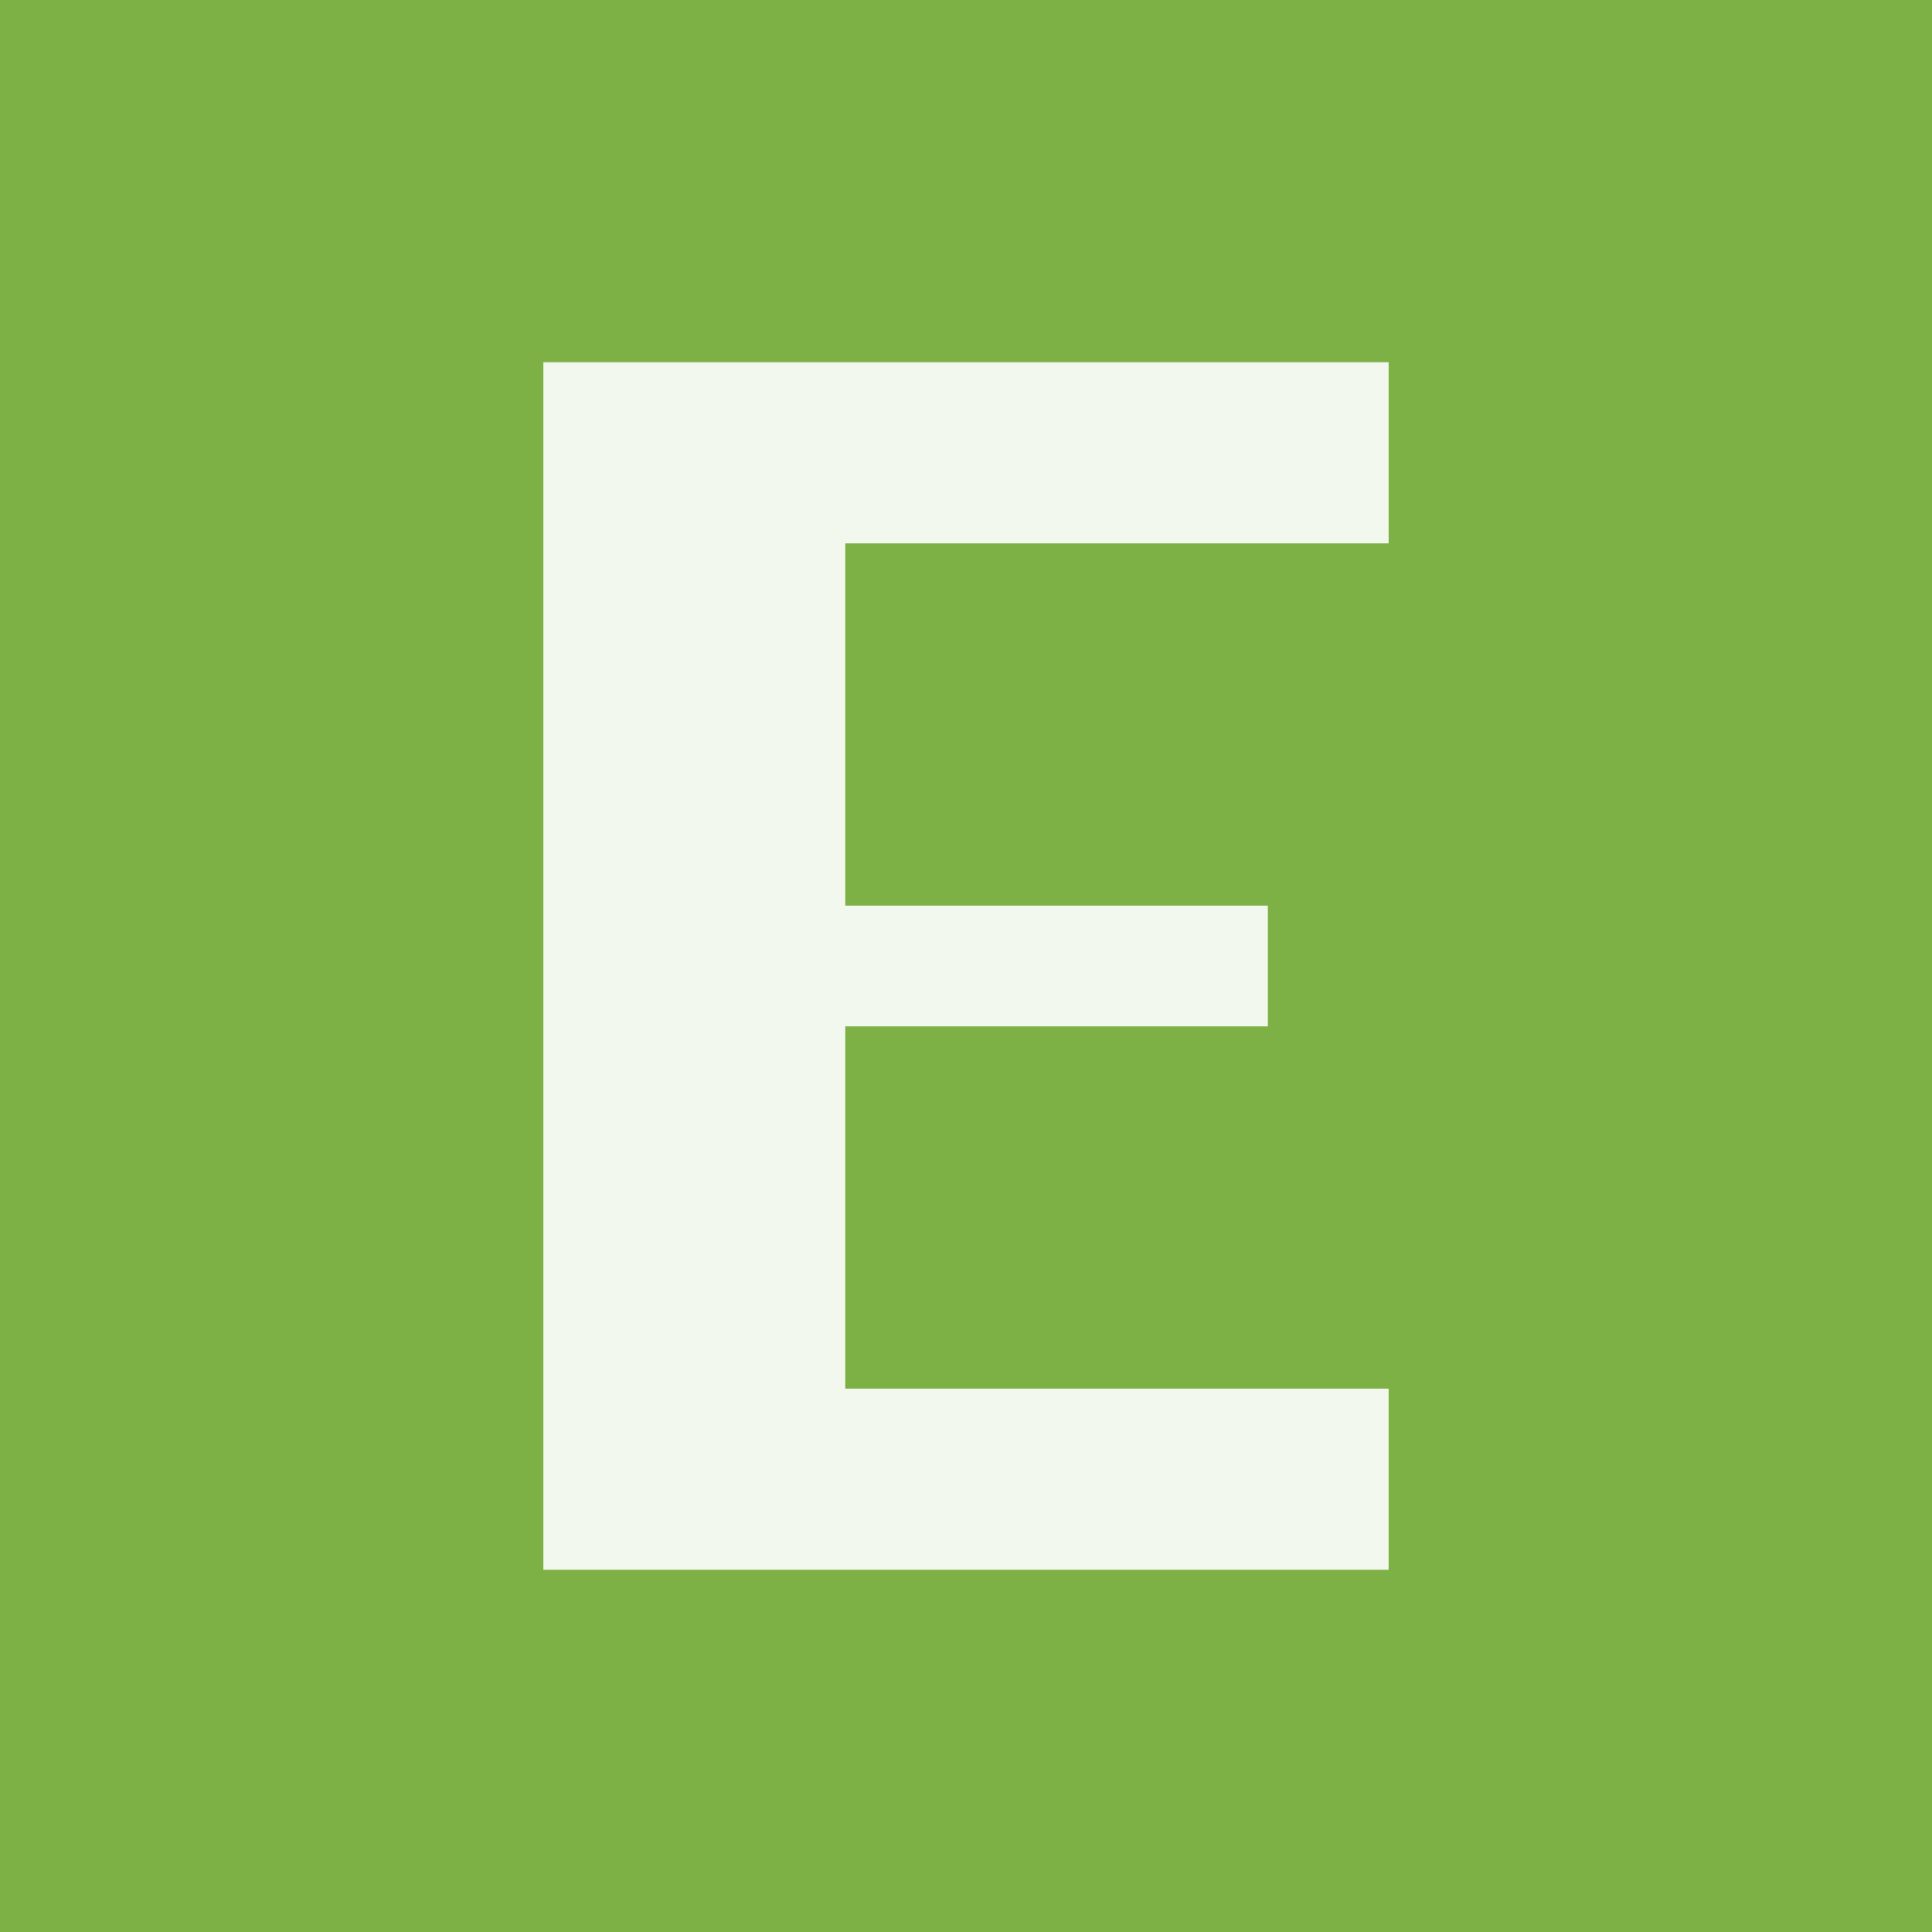
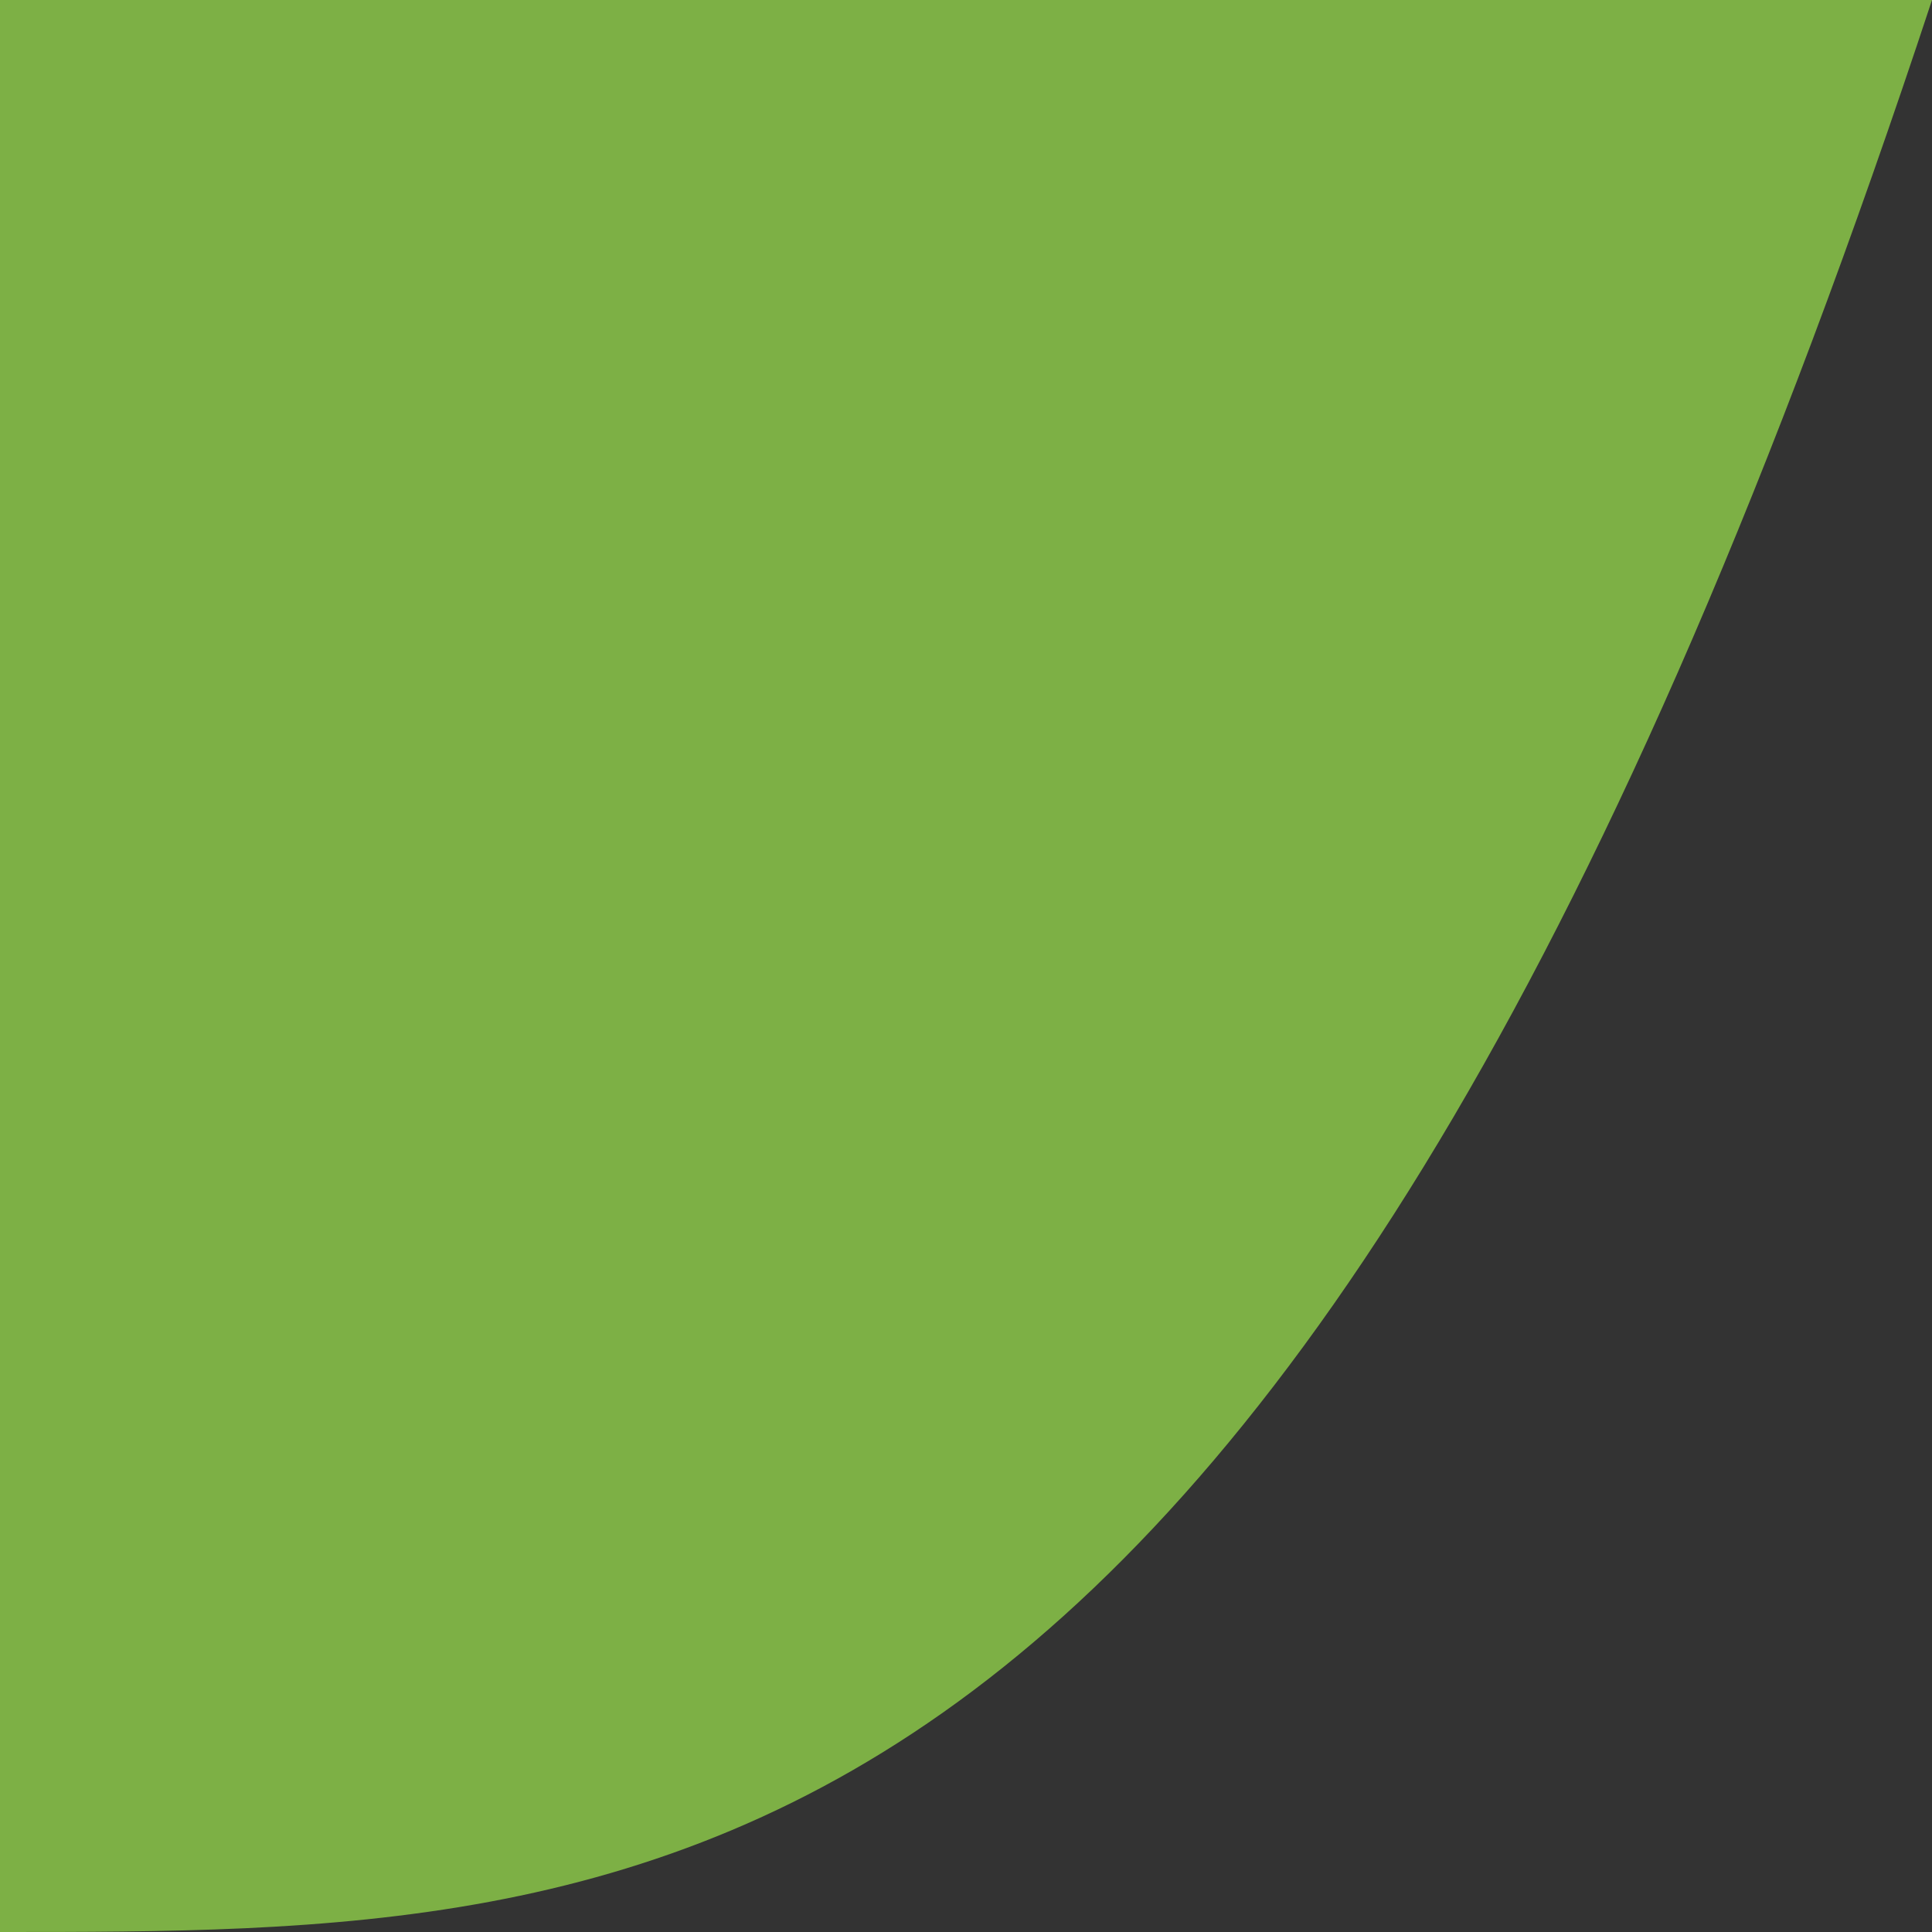
<svg xmlns="http://www.w3.org/2000/svg" version="1.1" width="32" height="32">
  <rect width="100%" height="100%" fill="#333333" stroke="none" />
-   <path d="M0 0 C10.56 0 21.12 0 32 0 C32 10.56 32 21.12 32 32 C21.44 32 10.88 32 0 32 C0 21.44 0 10.88 0 0 Z " fill="#7DB045" transform="translate(0,0)" />
-   <path d="M0 0 C4.62 0 9.24 0 14 0 C14 0.99 14 1.98 14 3 C11.03 3 8.06 3 5 3 C5 4.98 5 6.96 5 9 C7.31 9 9.62 9 12 9 C12 9.66 12 10.32 12 11 C9.69 11 7.38 11 5 11 C5 12.98 5 14.96 5 17 C7.97 17 10.94 17 14 17 C14 17.99 14 18.98 14 20 C9.38 20 4.76 20 0 20 C0 13.4 0 6.8 0 0 Z " fill="#F3F8EF" transform="translate(9,6)" />
+   <path d="M0 0 C10.56 0 21.12 0 32 0 C21.44 32 10.88 32 0 32 C0 21.44 0 10.88 0 0 Z " fill="#7DB045" transform="translate(0,0)" />
</svg>